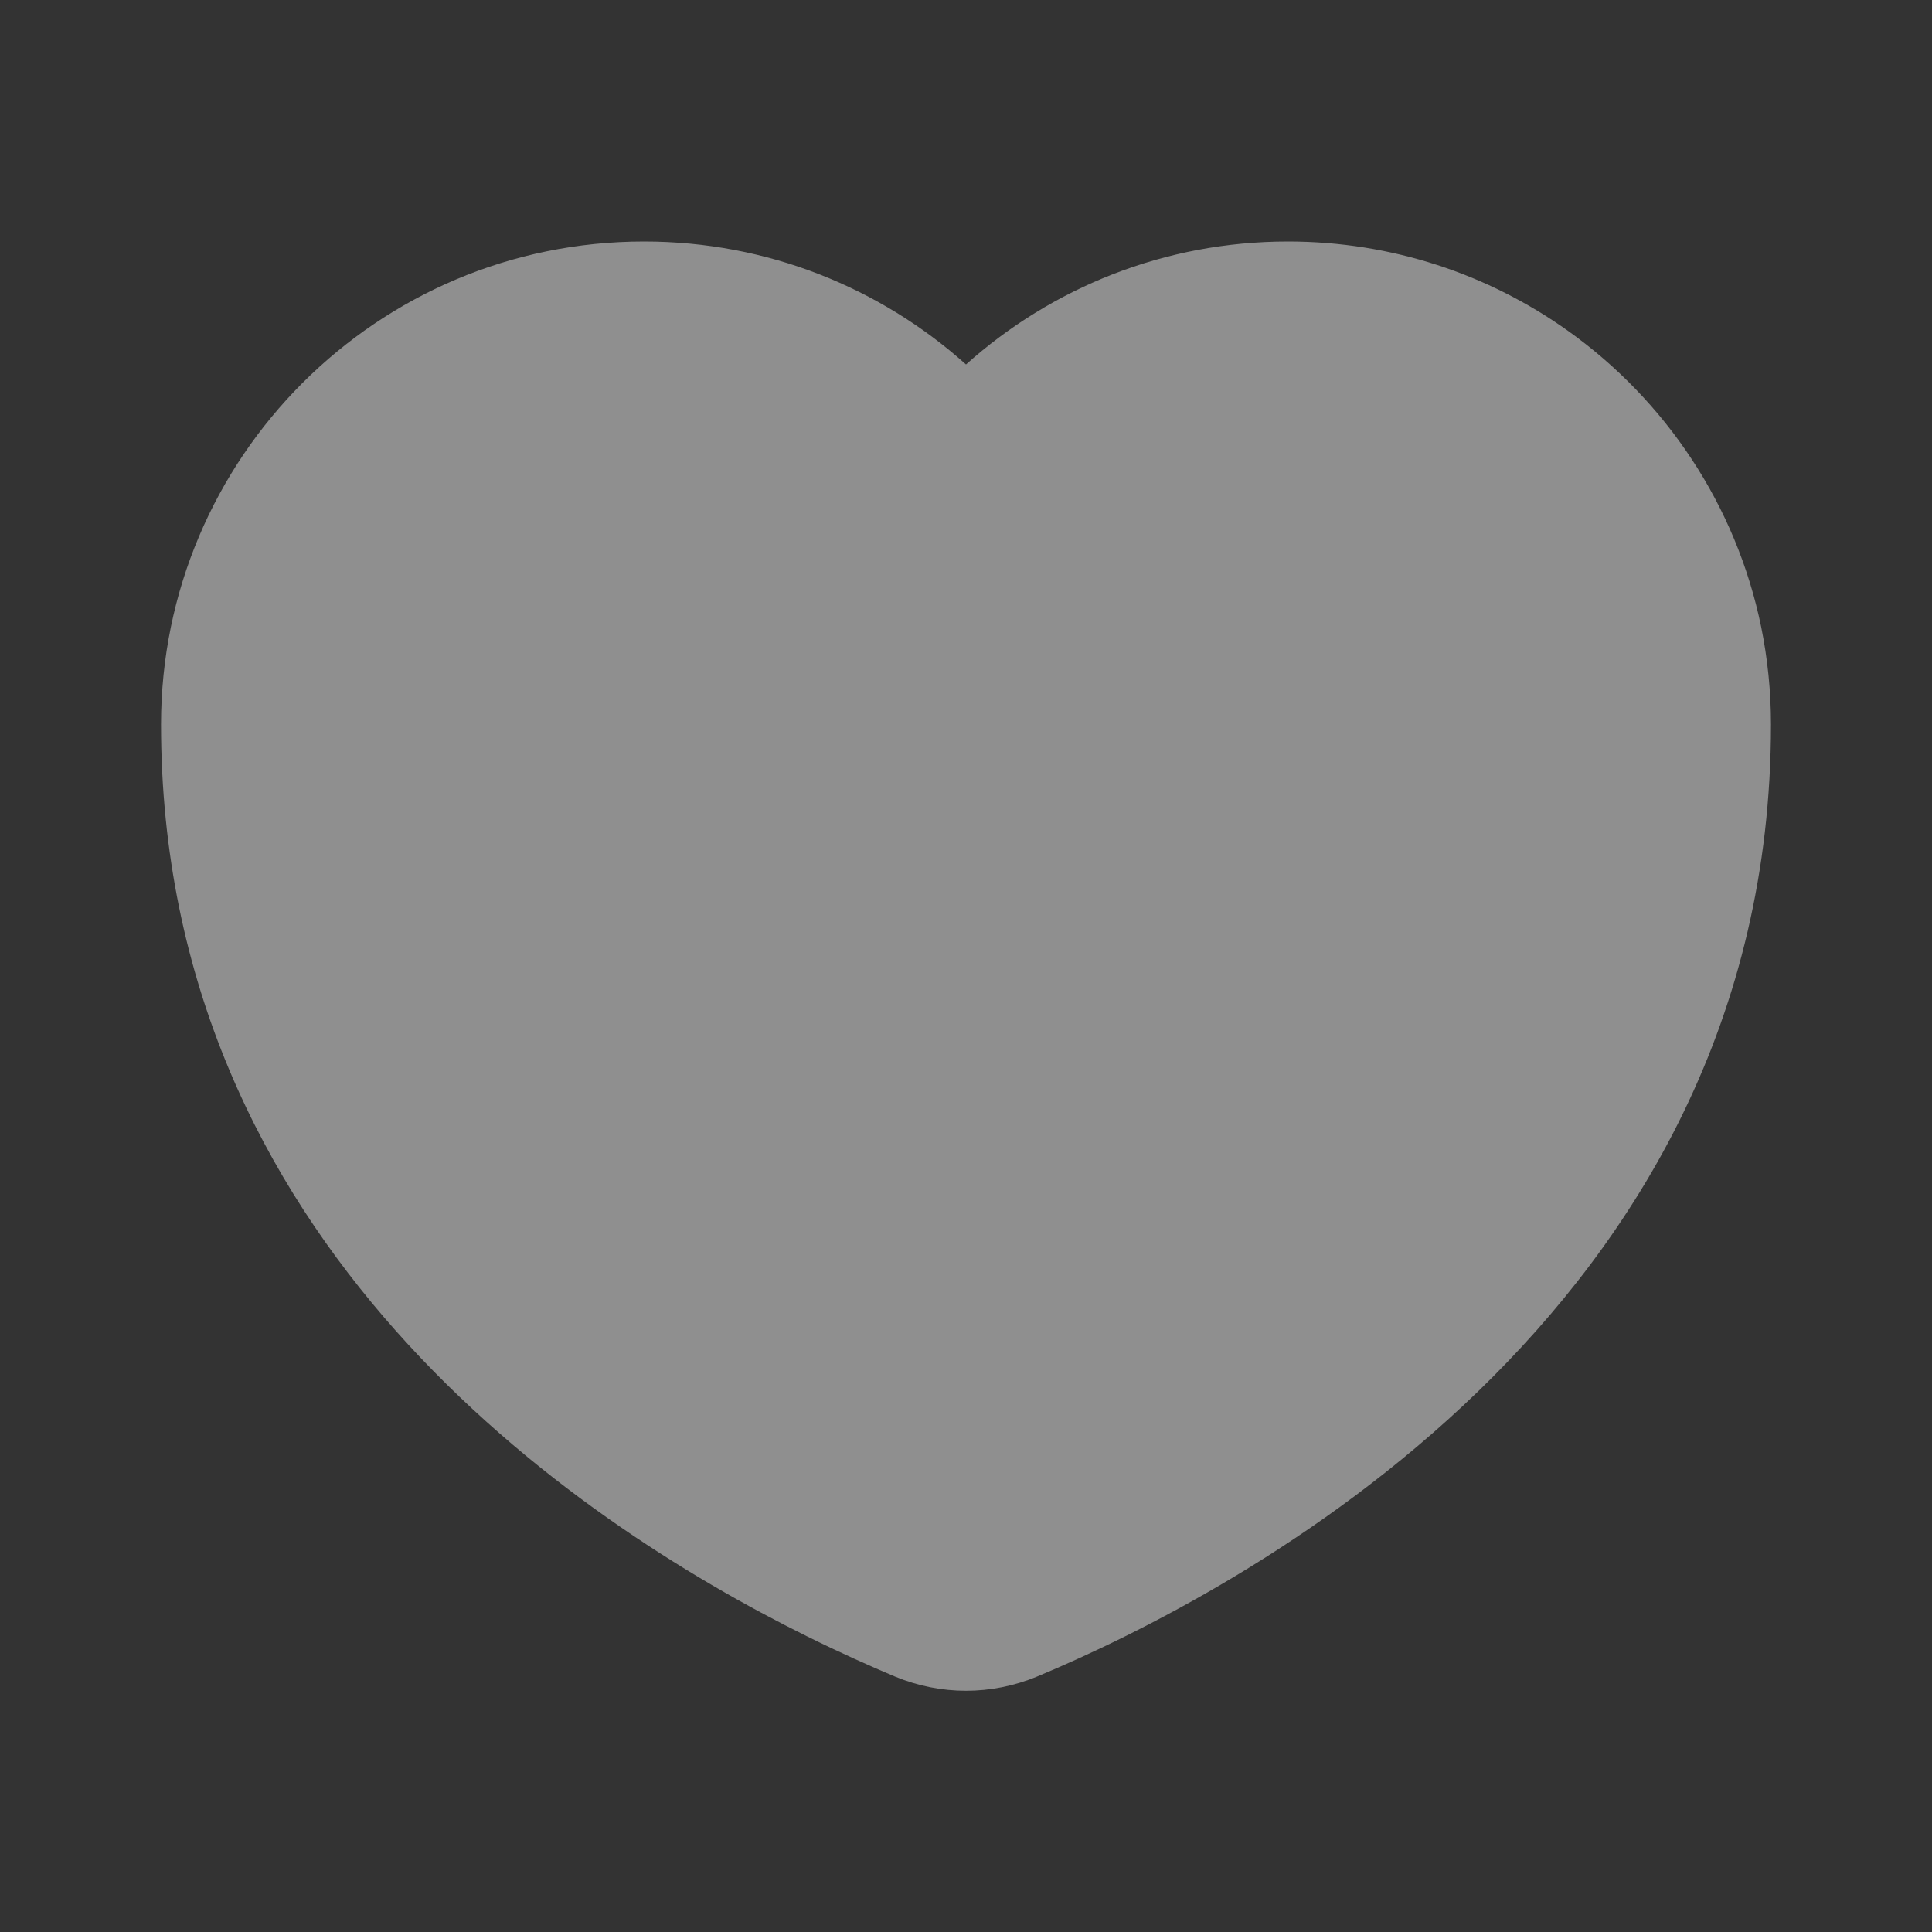
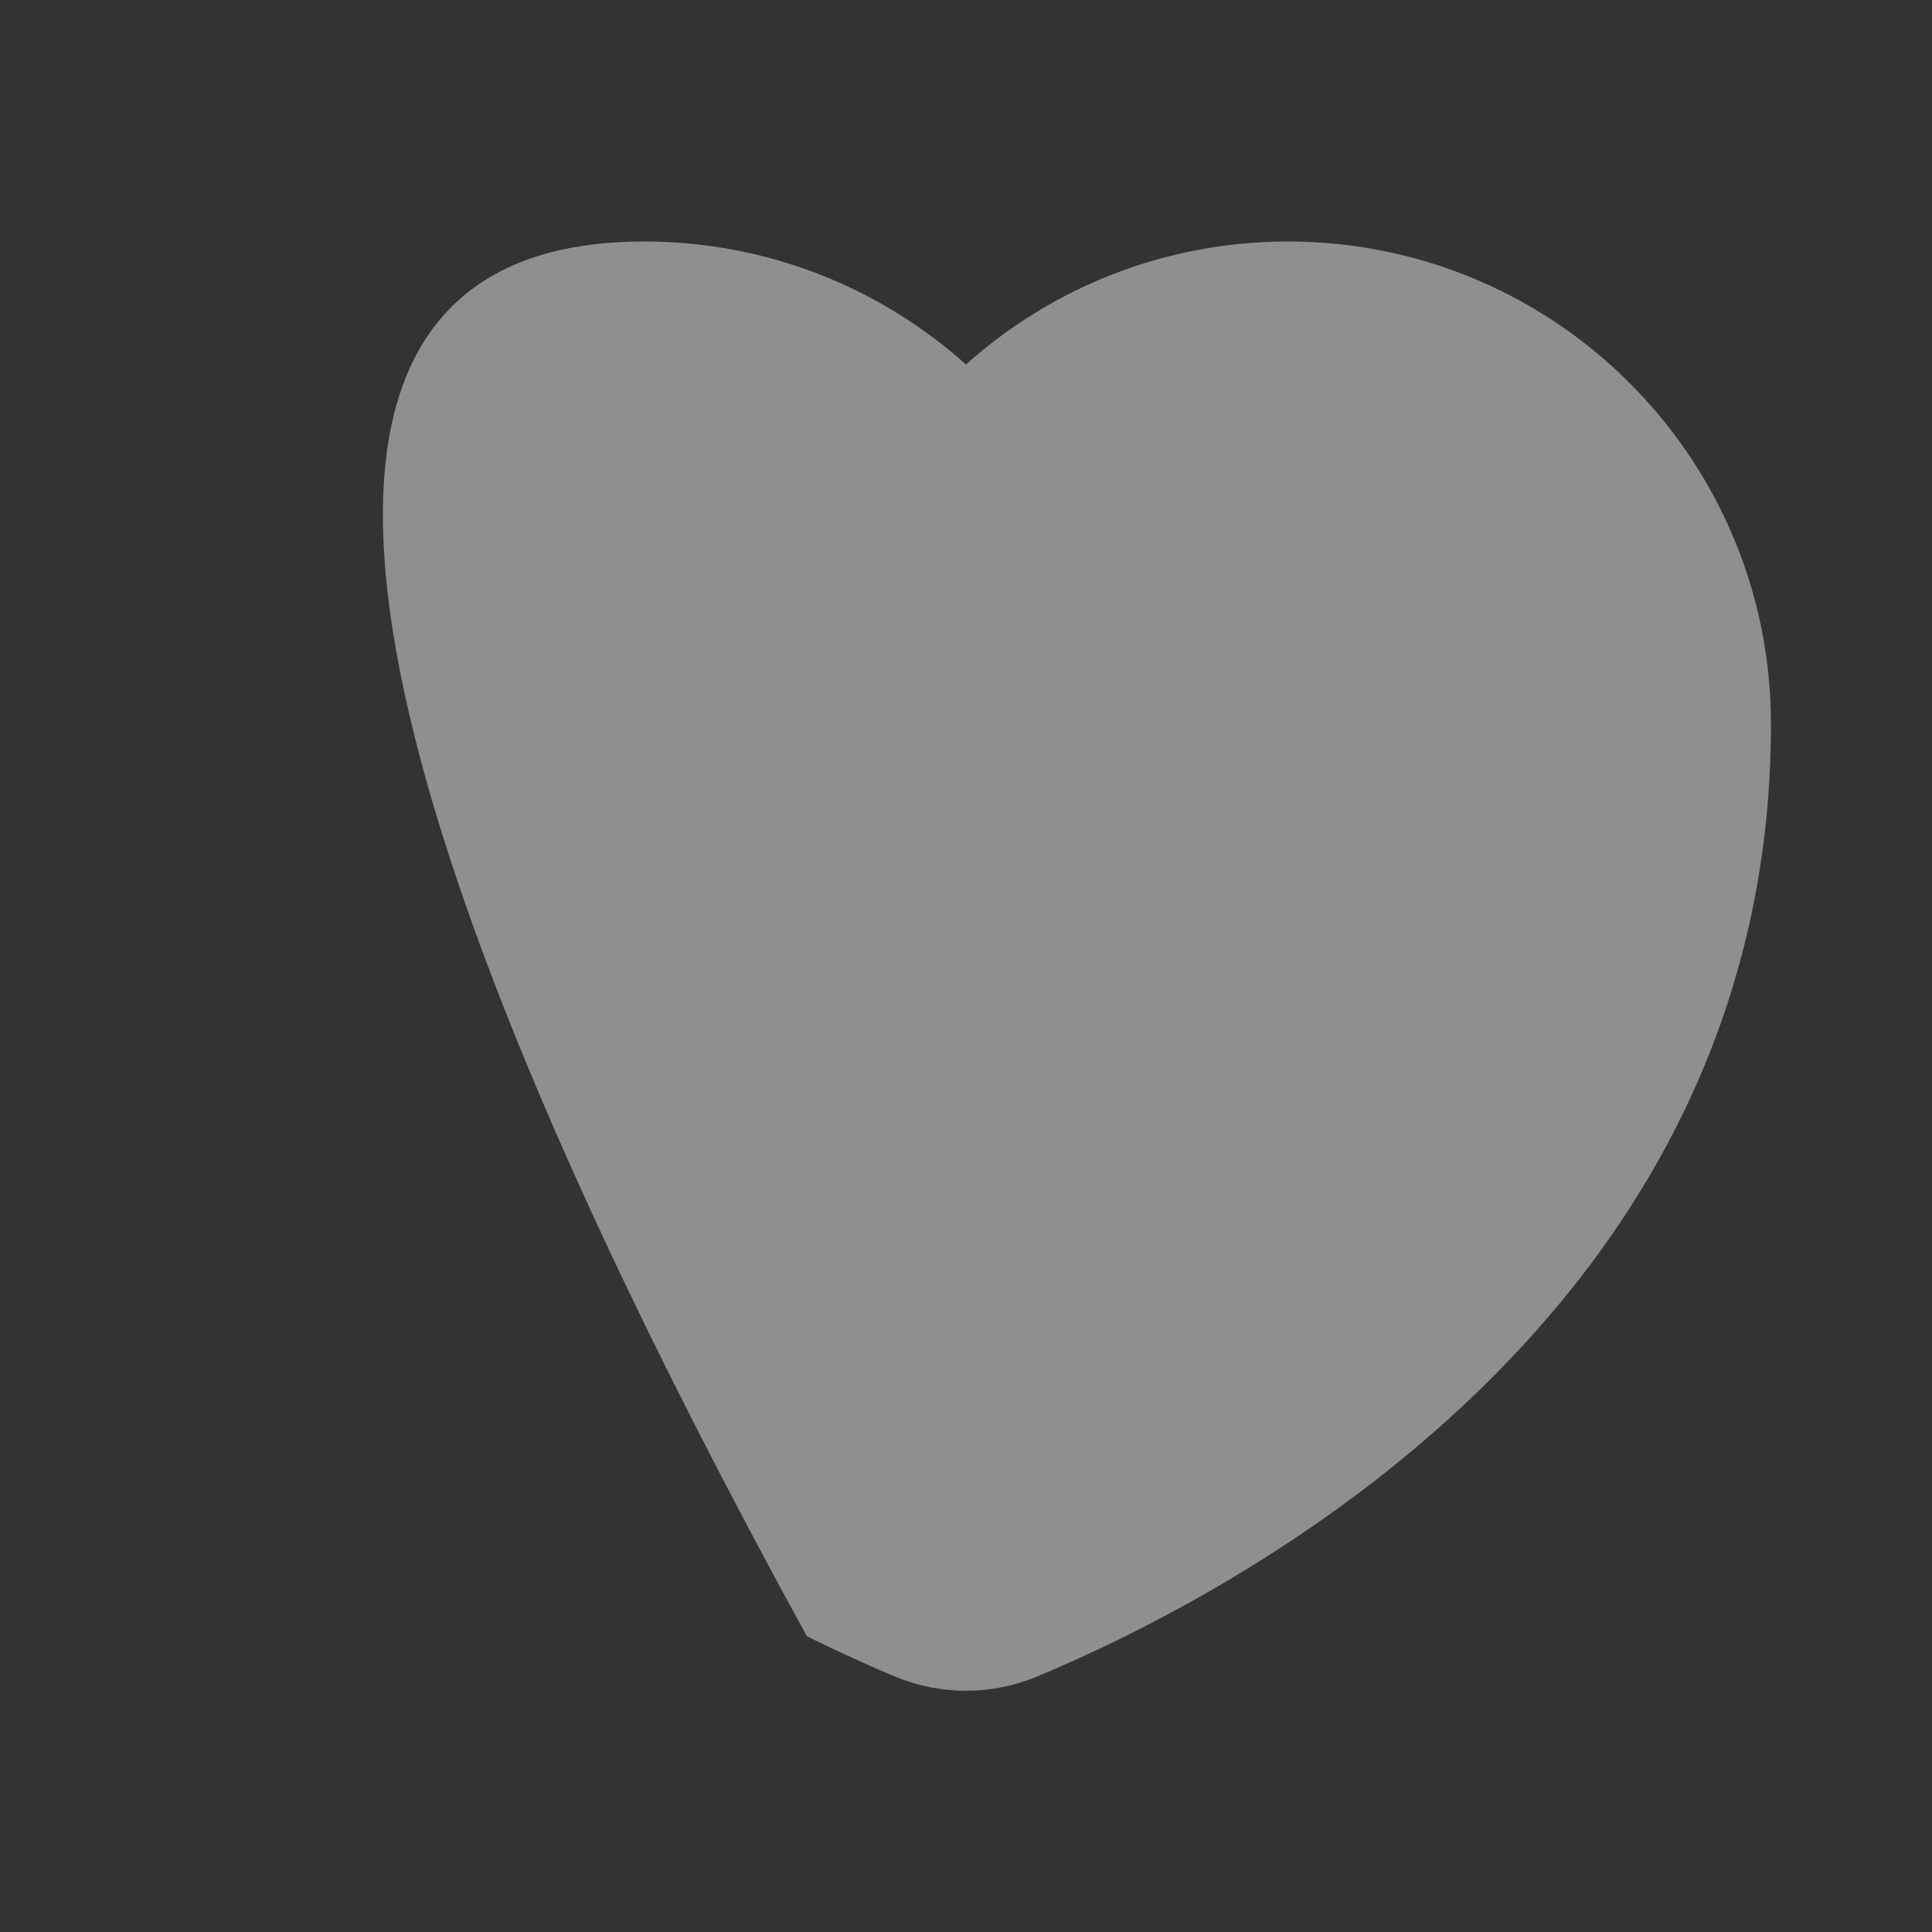
<svg xmlns="http://www.w3.org/2000/svg" width="20" height="20" viewBox="0 0 20 20" fill="none">
  <rect x="0" y="0" width="20" height="20" fill="#333333" stroke="none" />
-   <path d="M18.232 6.492C18.298 6.818 18.333 7.155 18.333 7.5C18.333 7.5 18.333 7.5 18.333 7.5C18.333 13.626 12.774 16.505 10.737 17.355C10.262 17.552 9.738 17.552 9.263 17.355C9.009 17.248 8.699 17.11 8.352 16.938C5.923 15.735 1.667 12.86 1.667 7.5C1.667 4.739 3.905 2.5 6.667 2.5C7.947 2.5 9.115 2.981 10 3.773C10.885 2.981 12.053 2.5 13.333 2.5C14.412 2.5 15.412 2.842 16.229 3.423C17.241 4.143 17.974 5.231 18.232 6.492Z" fill="white" fill-opacity="0.45" />
+   <path d="M18.232 6.492C18.298 6.818 18.333 7.155 18.333 7.5C18.333 7.5 18.333 7.5 18.333 7.5C18.333 13.626 12.774 16.505 10.737 17.355C10.262 17.552 9.738 17.552 9.263 17.355C9.009 17.248 8.699 17.11 8.352 16.938C1.667 4.739 3.905 2.5 6.667 2.5C7.947 2.5 9.115 2.981 10 3.773C10.885 2.981 12.053 2.5 13.333 2.5C14.412 2.5 15.412 2.842 16.229 3.423C17.241 4.143 17.974 5.231 18.232 6.492Z" fill="white" fill-opacity="0.45" />
</svg>